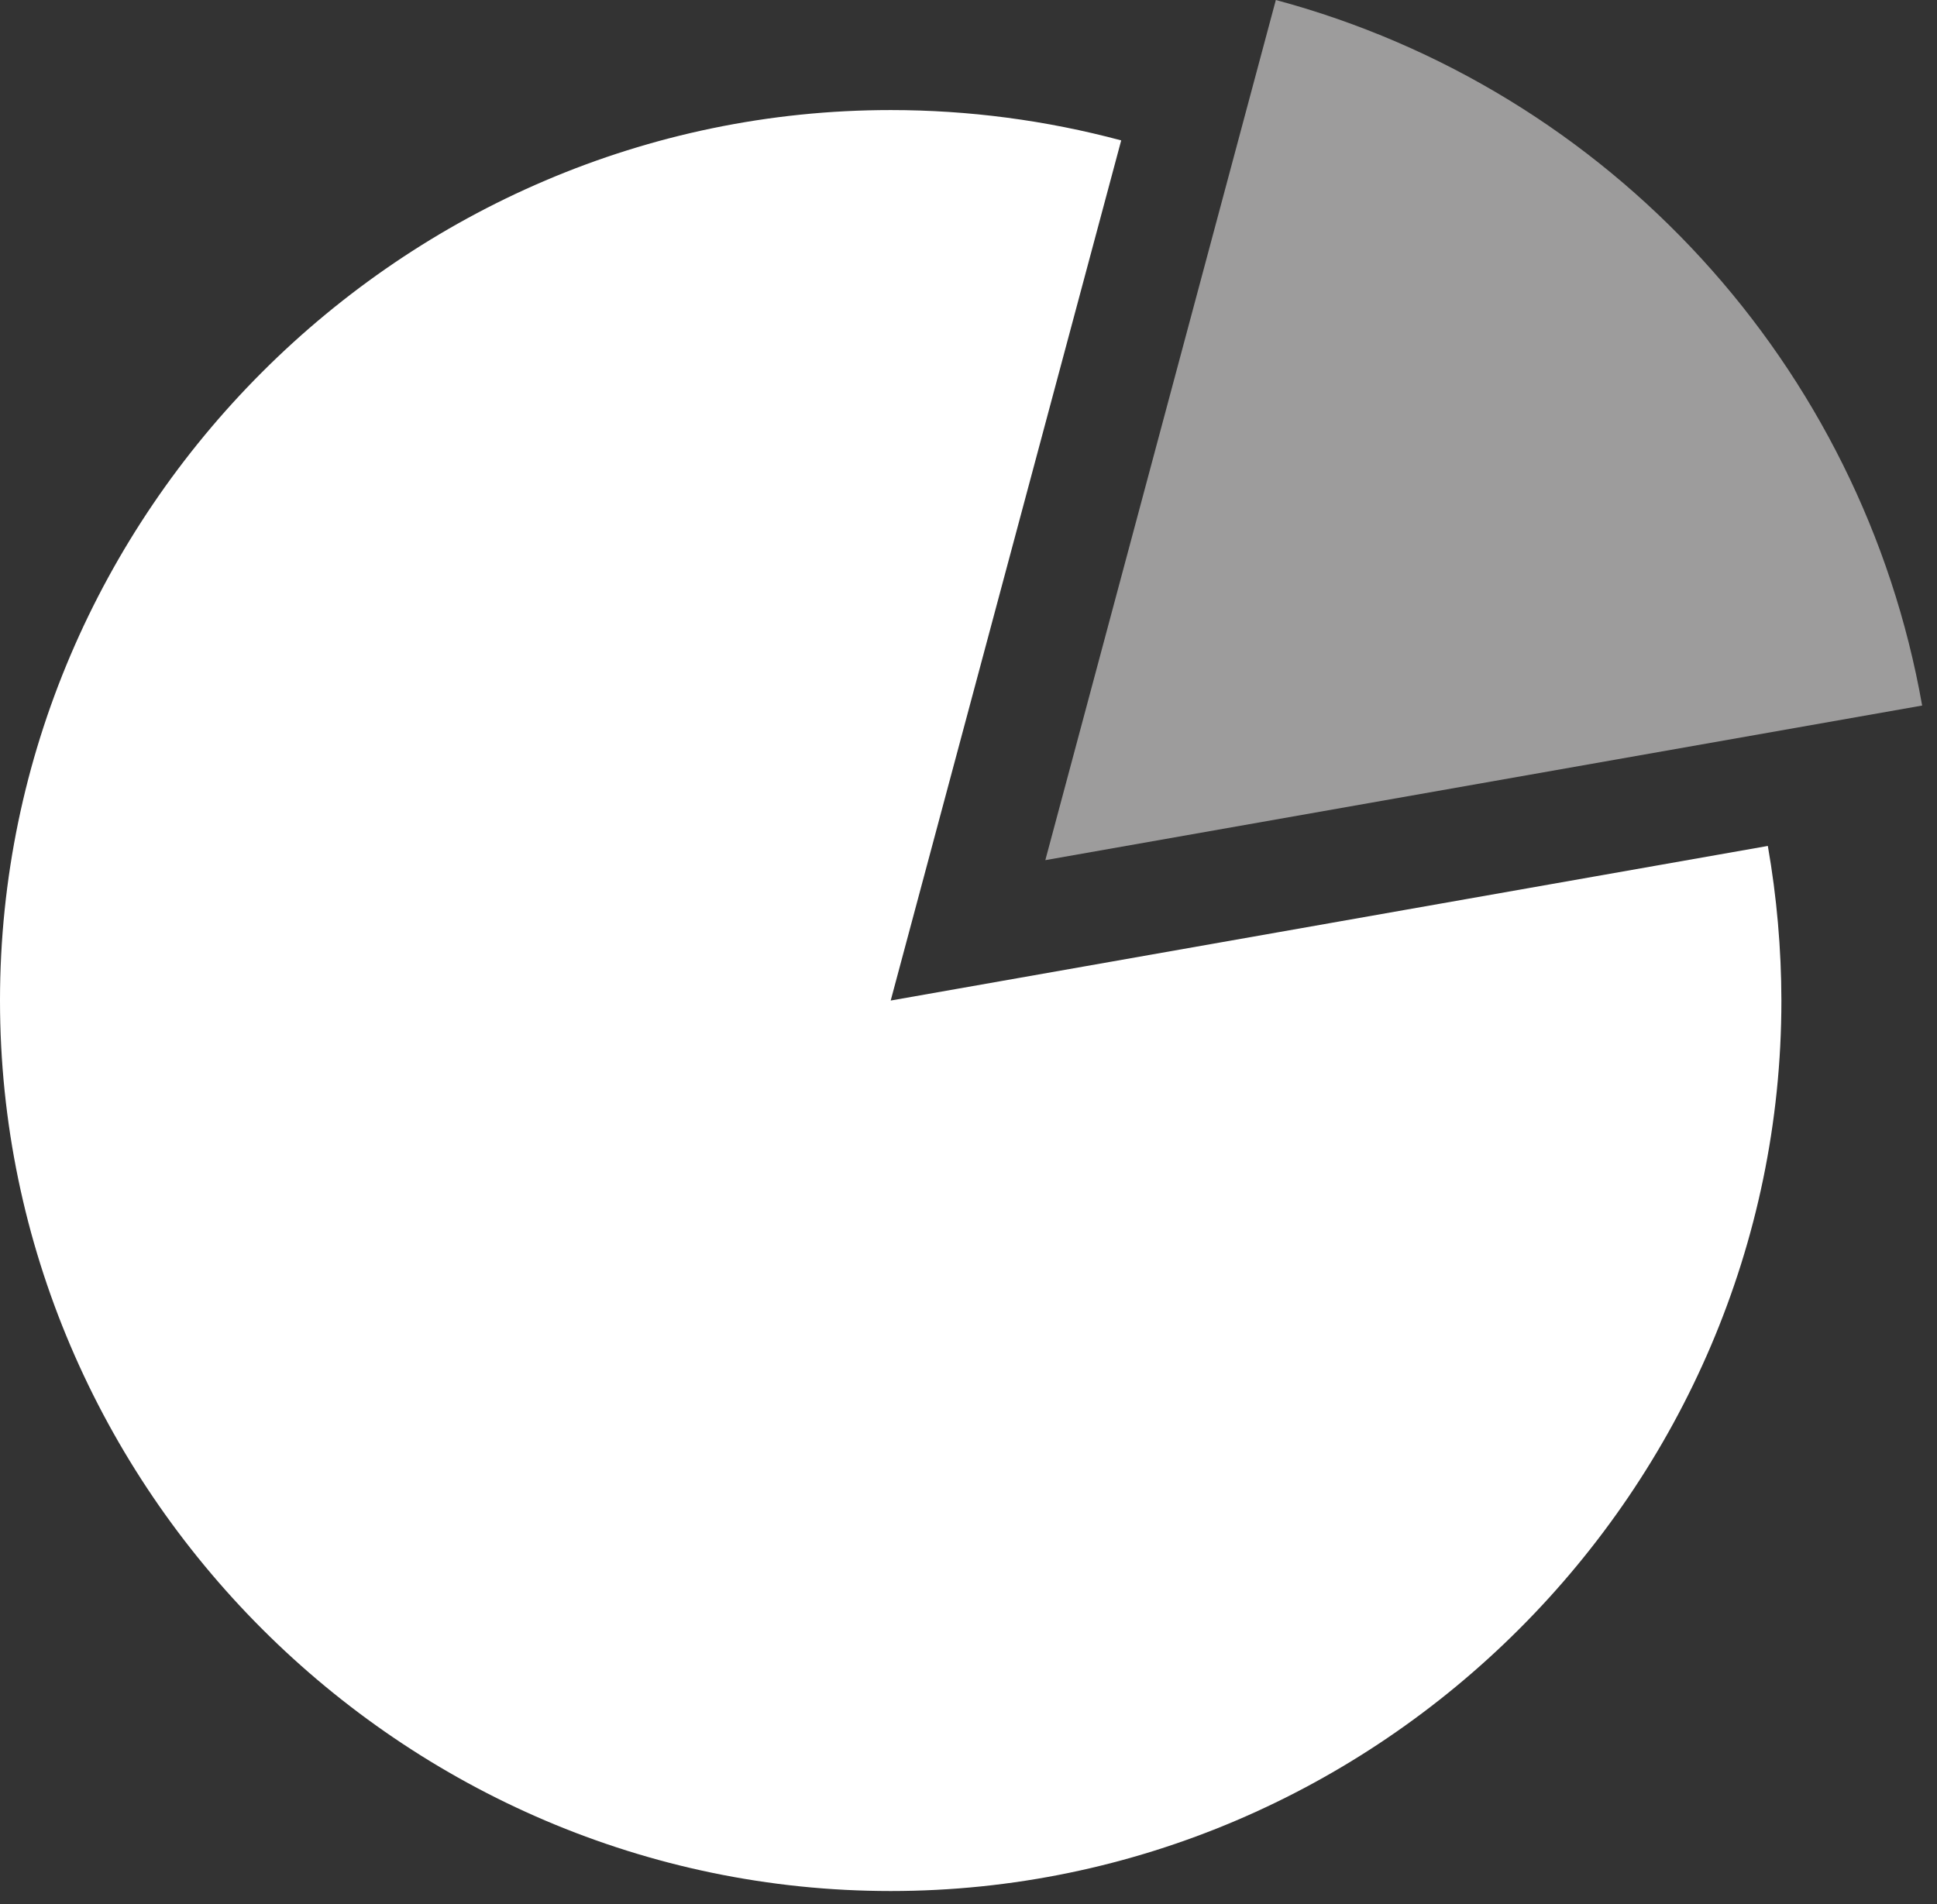
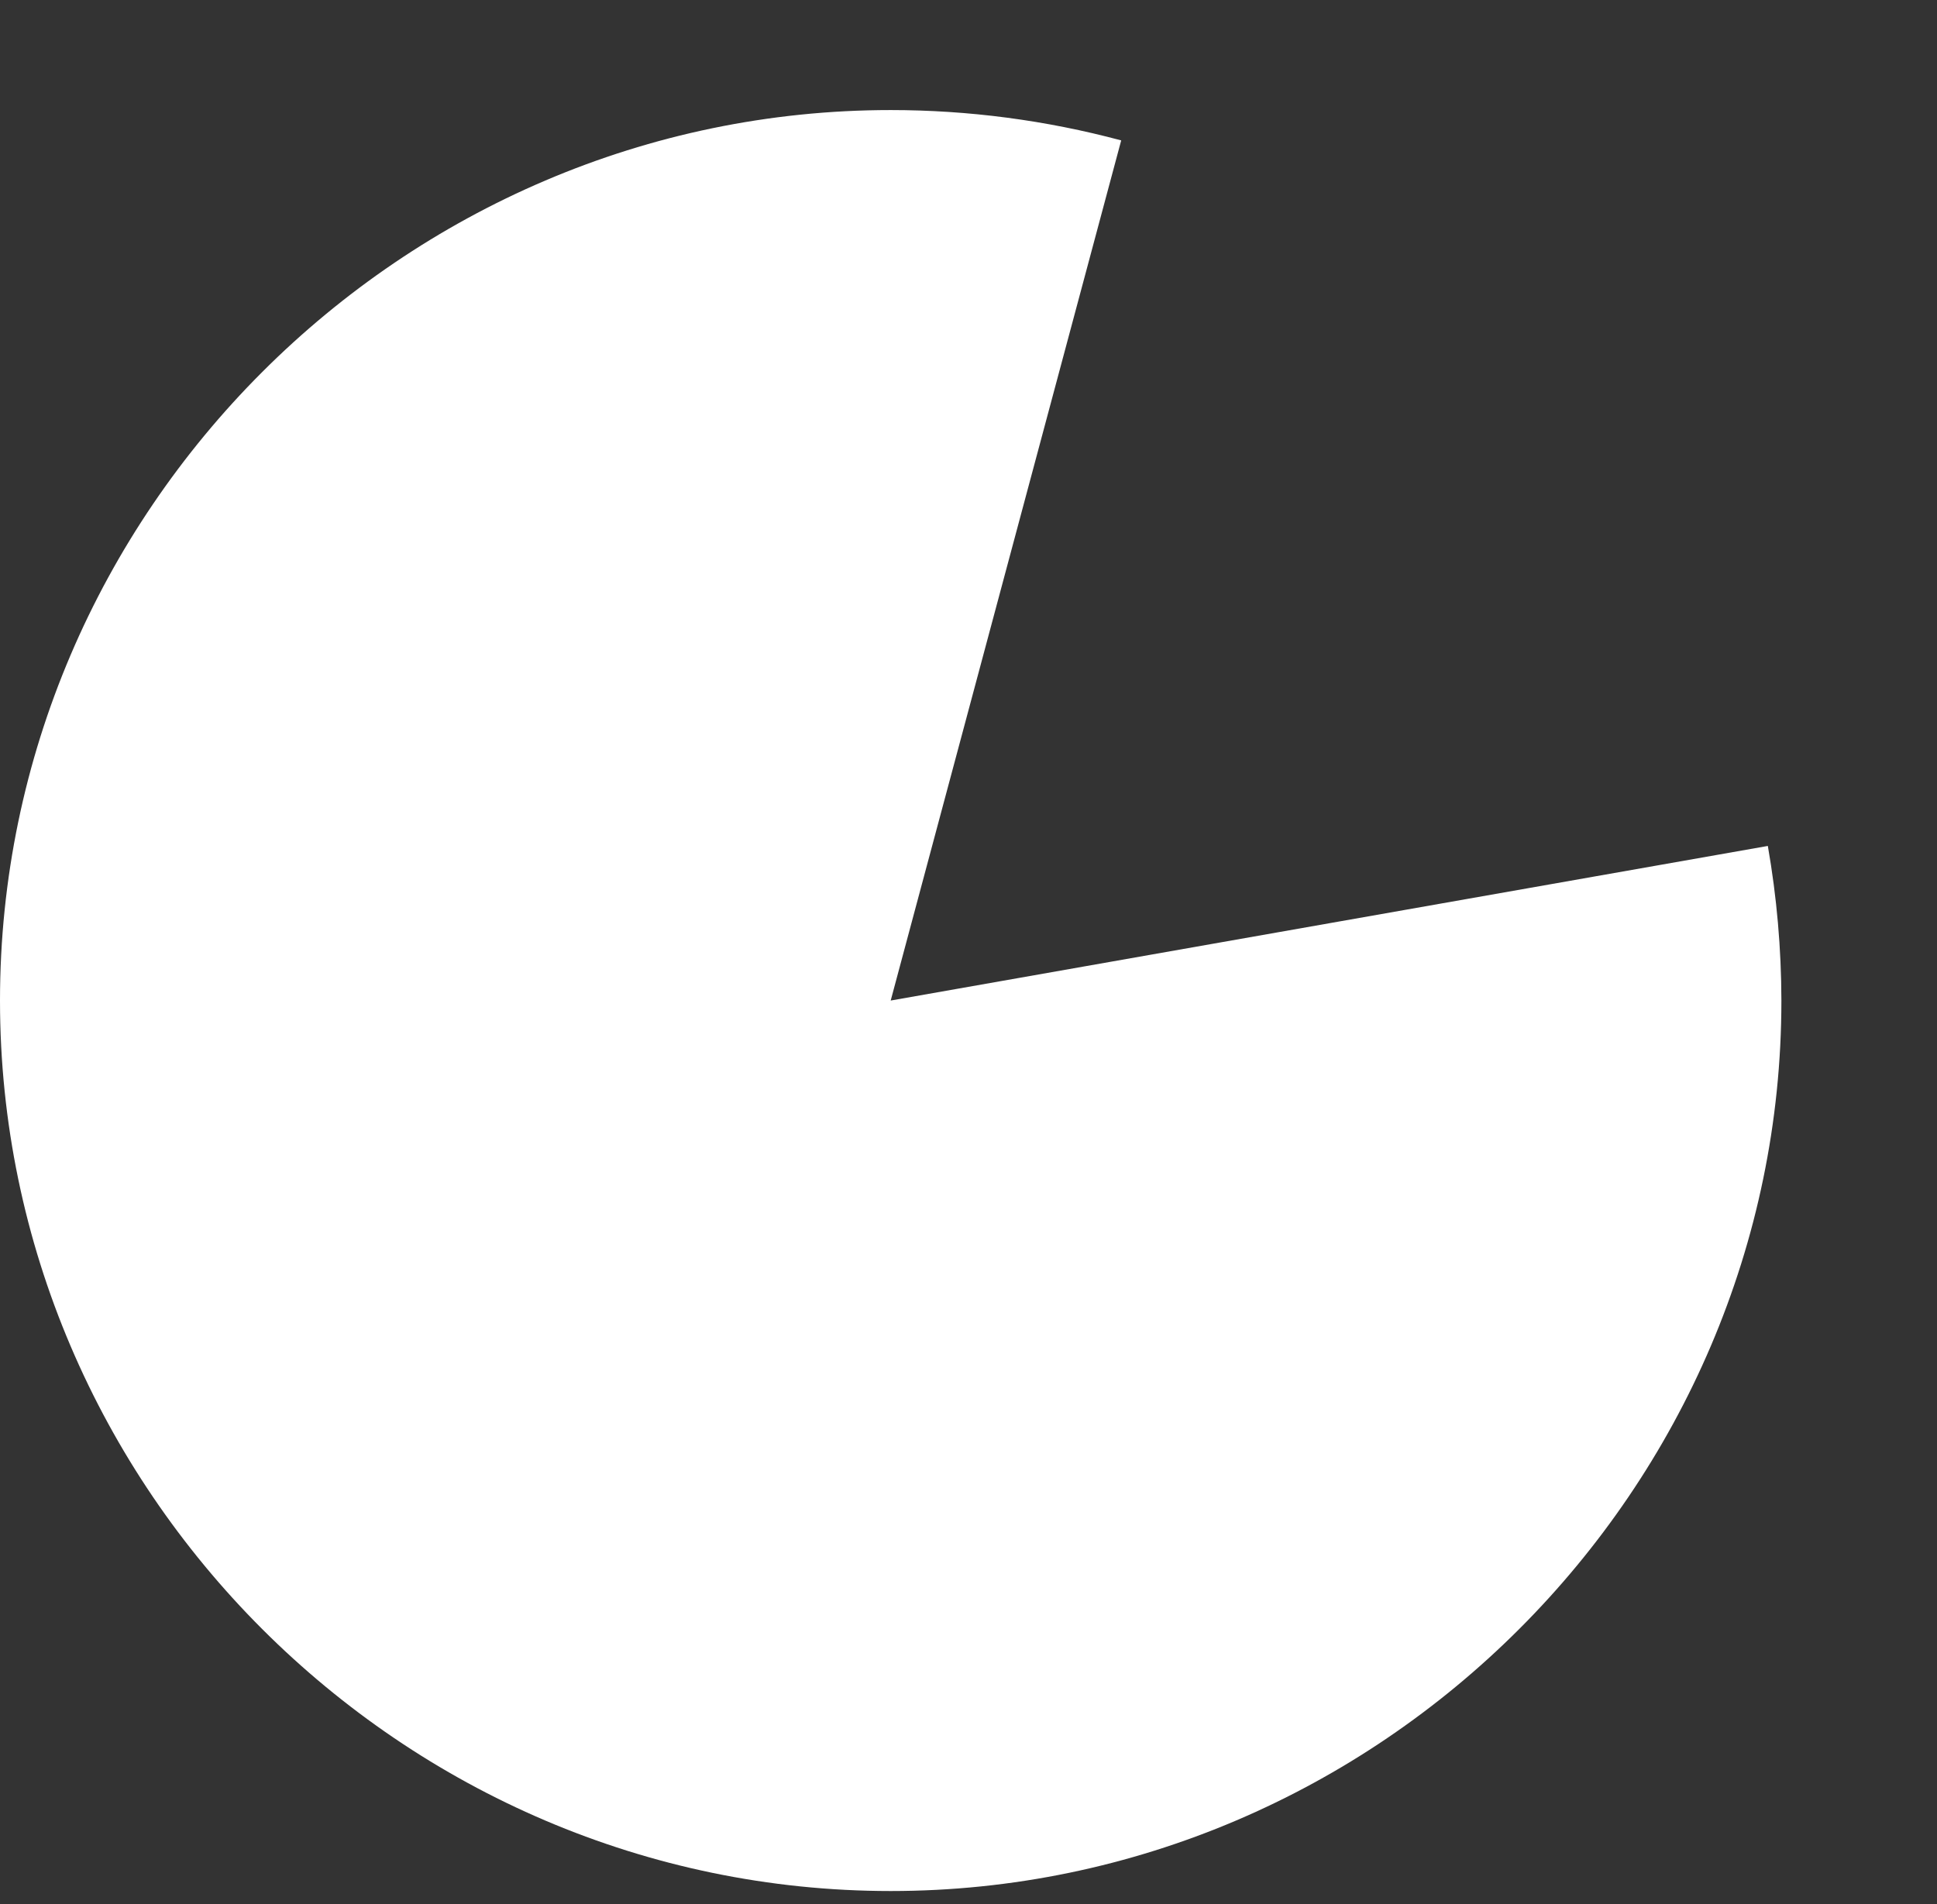
<svg xmlns="http://www.w3.org/2000/svg" width="100%" height="100%" viewBox="0 0 60 59" version="1.1" xml:space="preserve" style="fill-rule:evenodd;clip-rule:evenodd;stroke-linejoin:round;stroke-miterlimit:2;">
  <rect x="0" y="0" width="60" height="59" fill="#333333" stroke="none" />
  <g transform="matrix(1,0,0,1,-115.53,0)">
-     <path d="M175.07,21.86C173.213,11.321 165.386,2.774 155.05,-0L147.91,26.65L175.07,21.86Z" style="fill:rgb(157,156,156);fill-rule:nonzero;" />
-   </g>
+     </g>
  <g transform="matrix(1,0,0,1,-115.53,0)">
    <path d="M143.12,31L150.26,4.35C147.931,3.726 145.531,3.41 143.12,3.41C127.985,3.41 115.53,15.865 115.53,31C115.53,46.136 127.985,58.59 143.12,58.59C158.255,58.59 170.71,46.136 170.71,31C170.707,29.394 170.567,27.792 170.29,26.21L143.12,31Z" style="fill:white;fill-rule:nonzero;" />
  </g>
</svg>